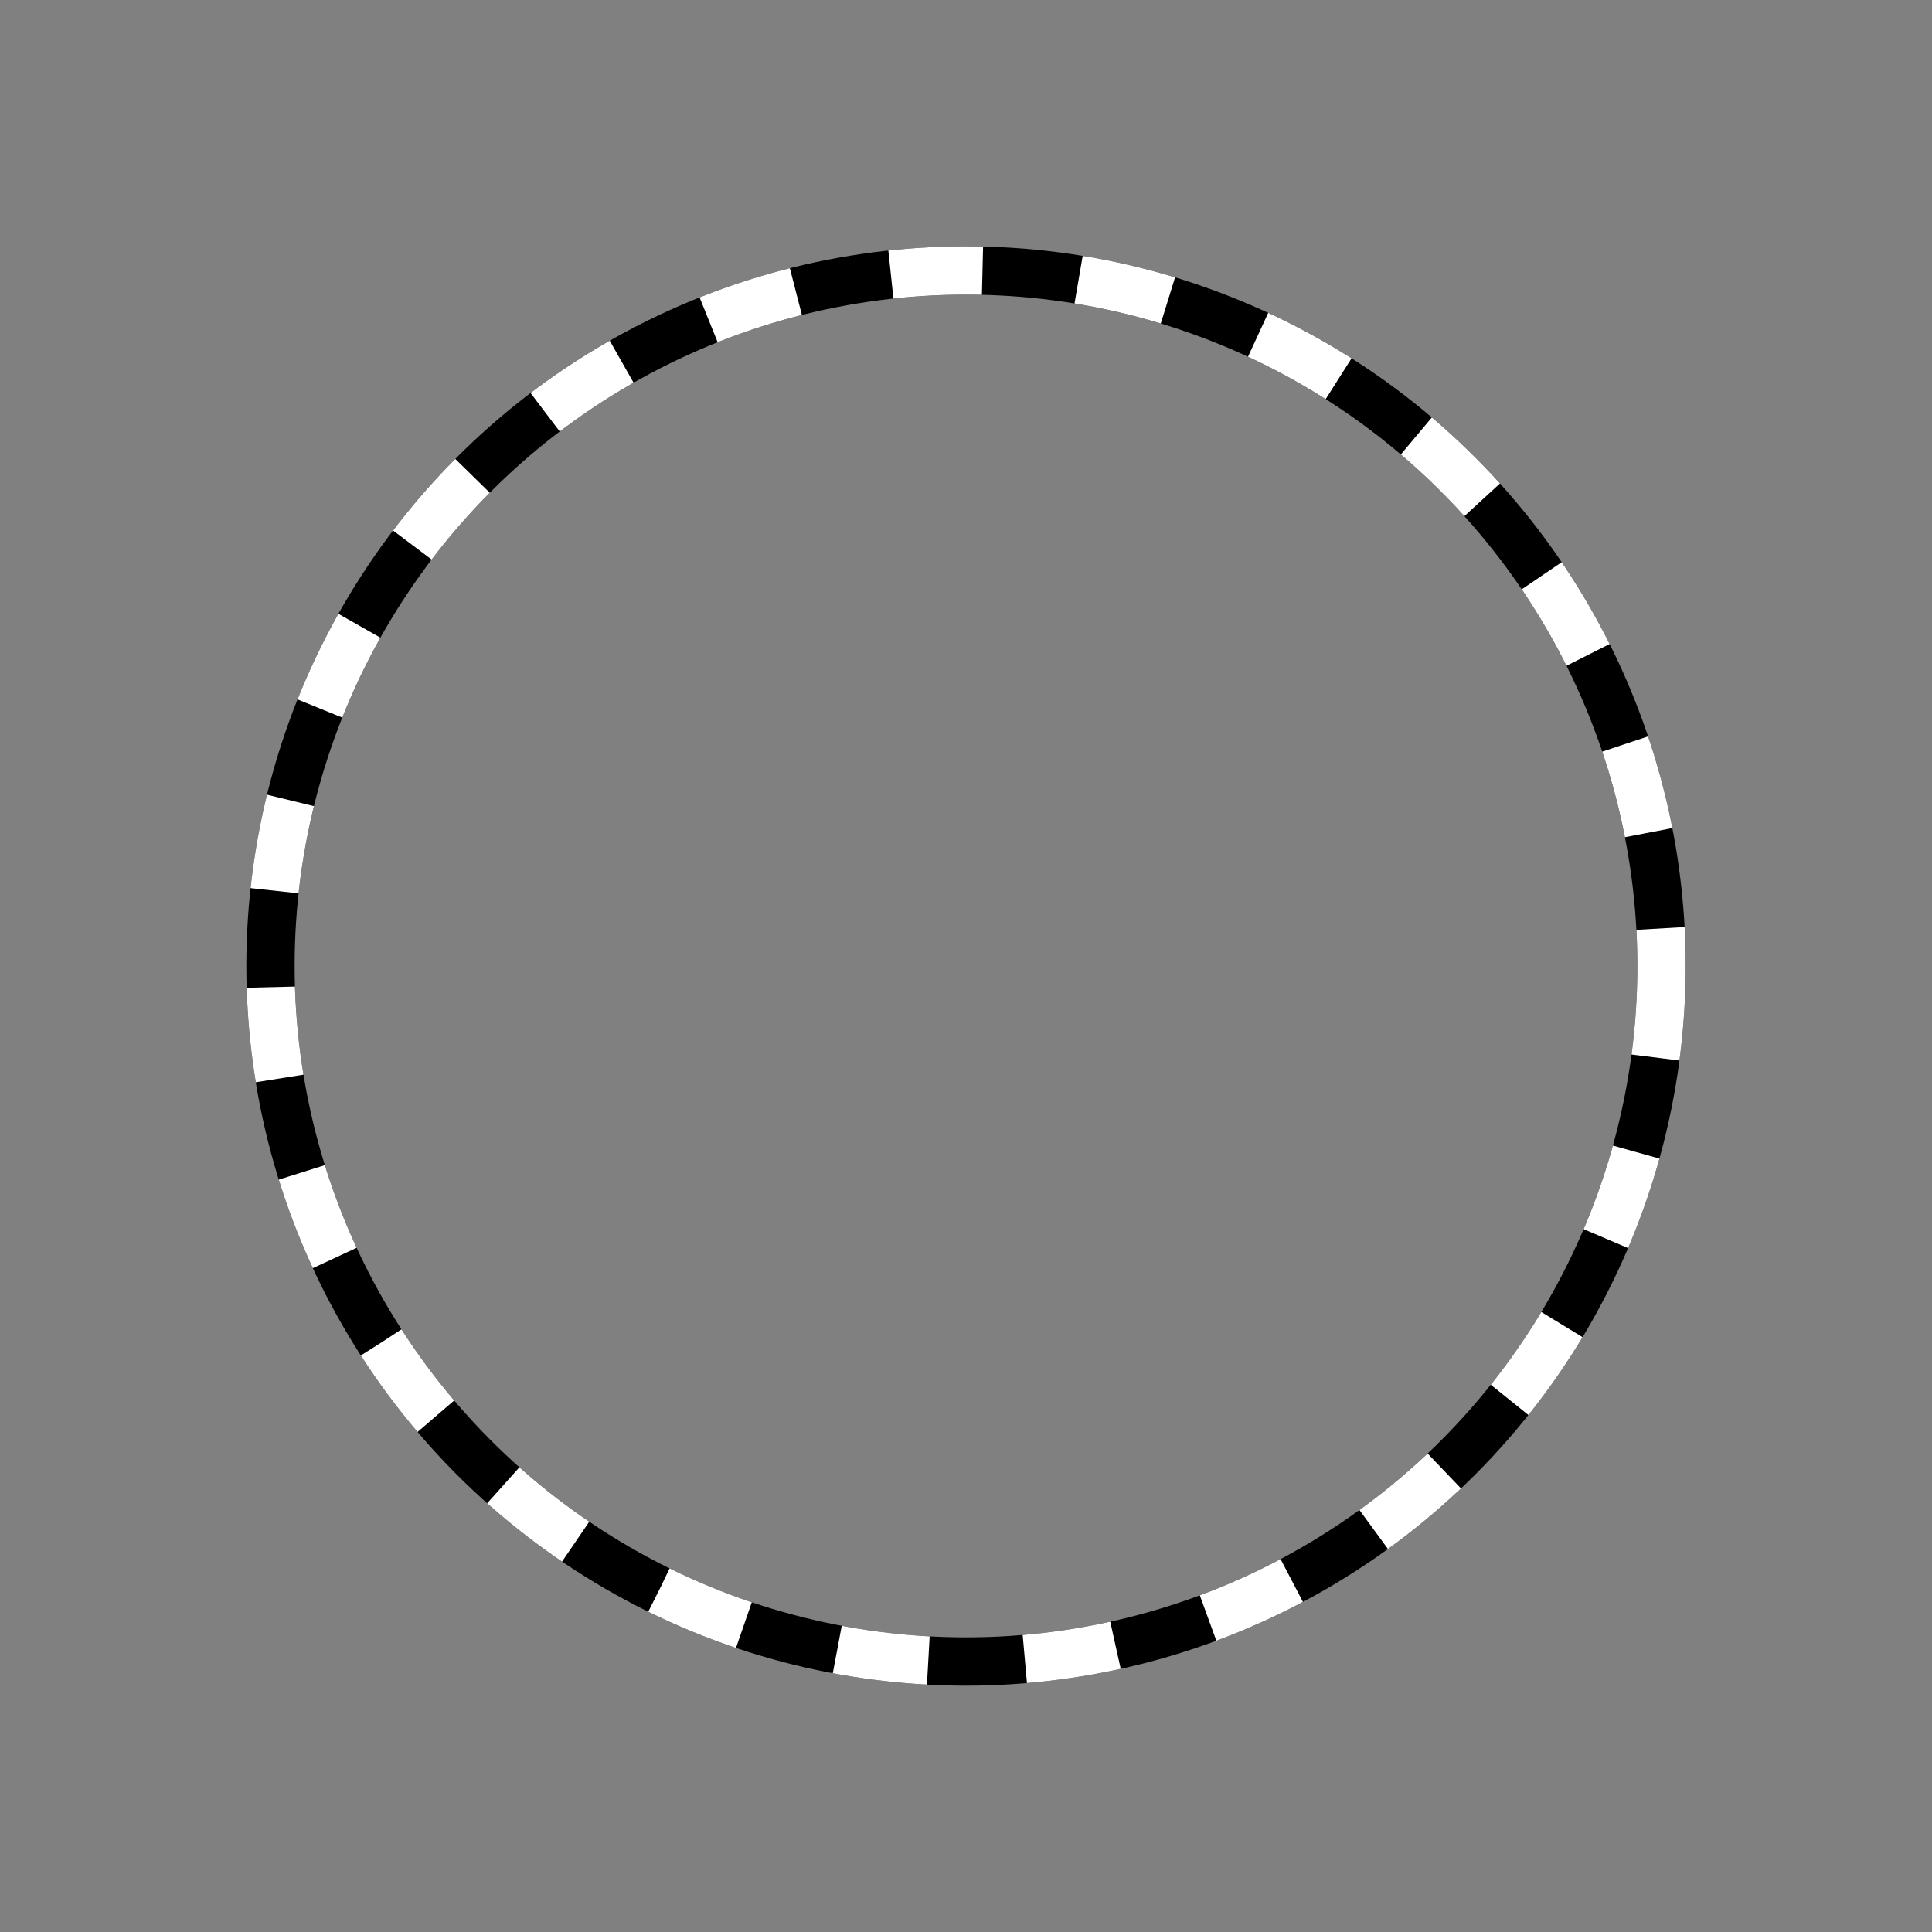
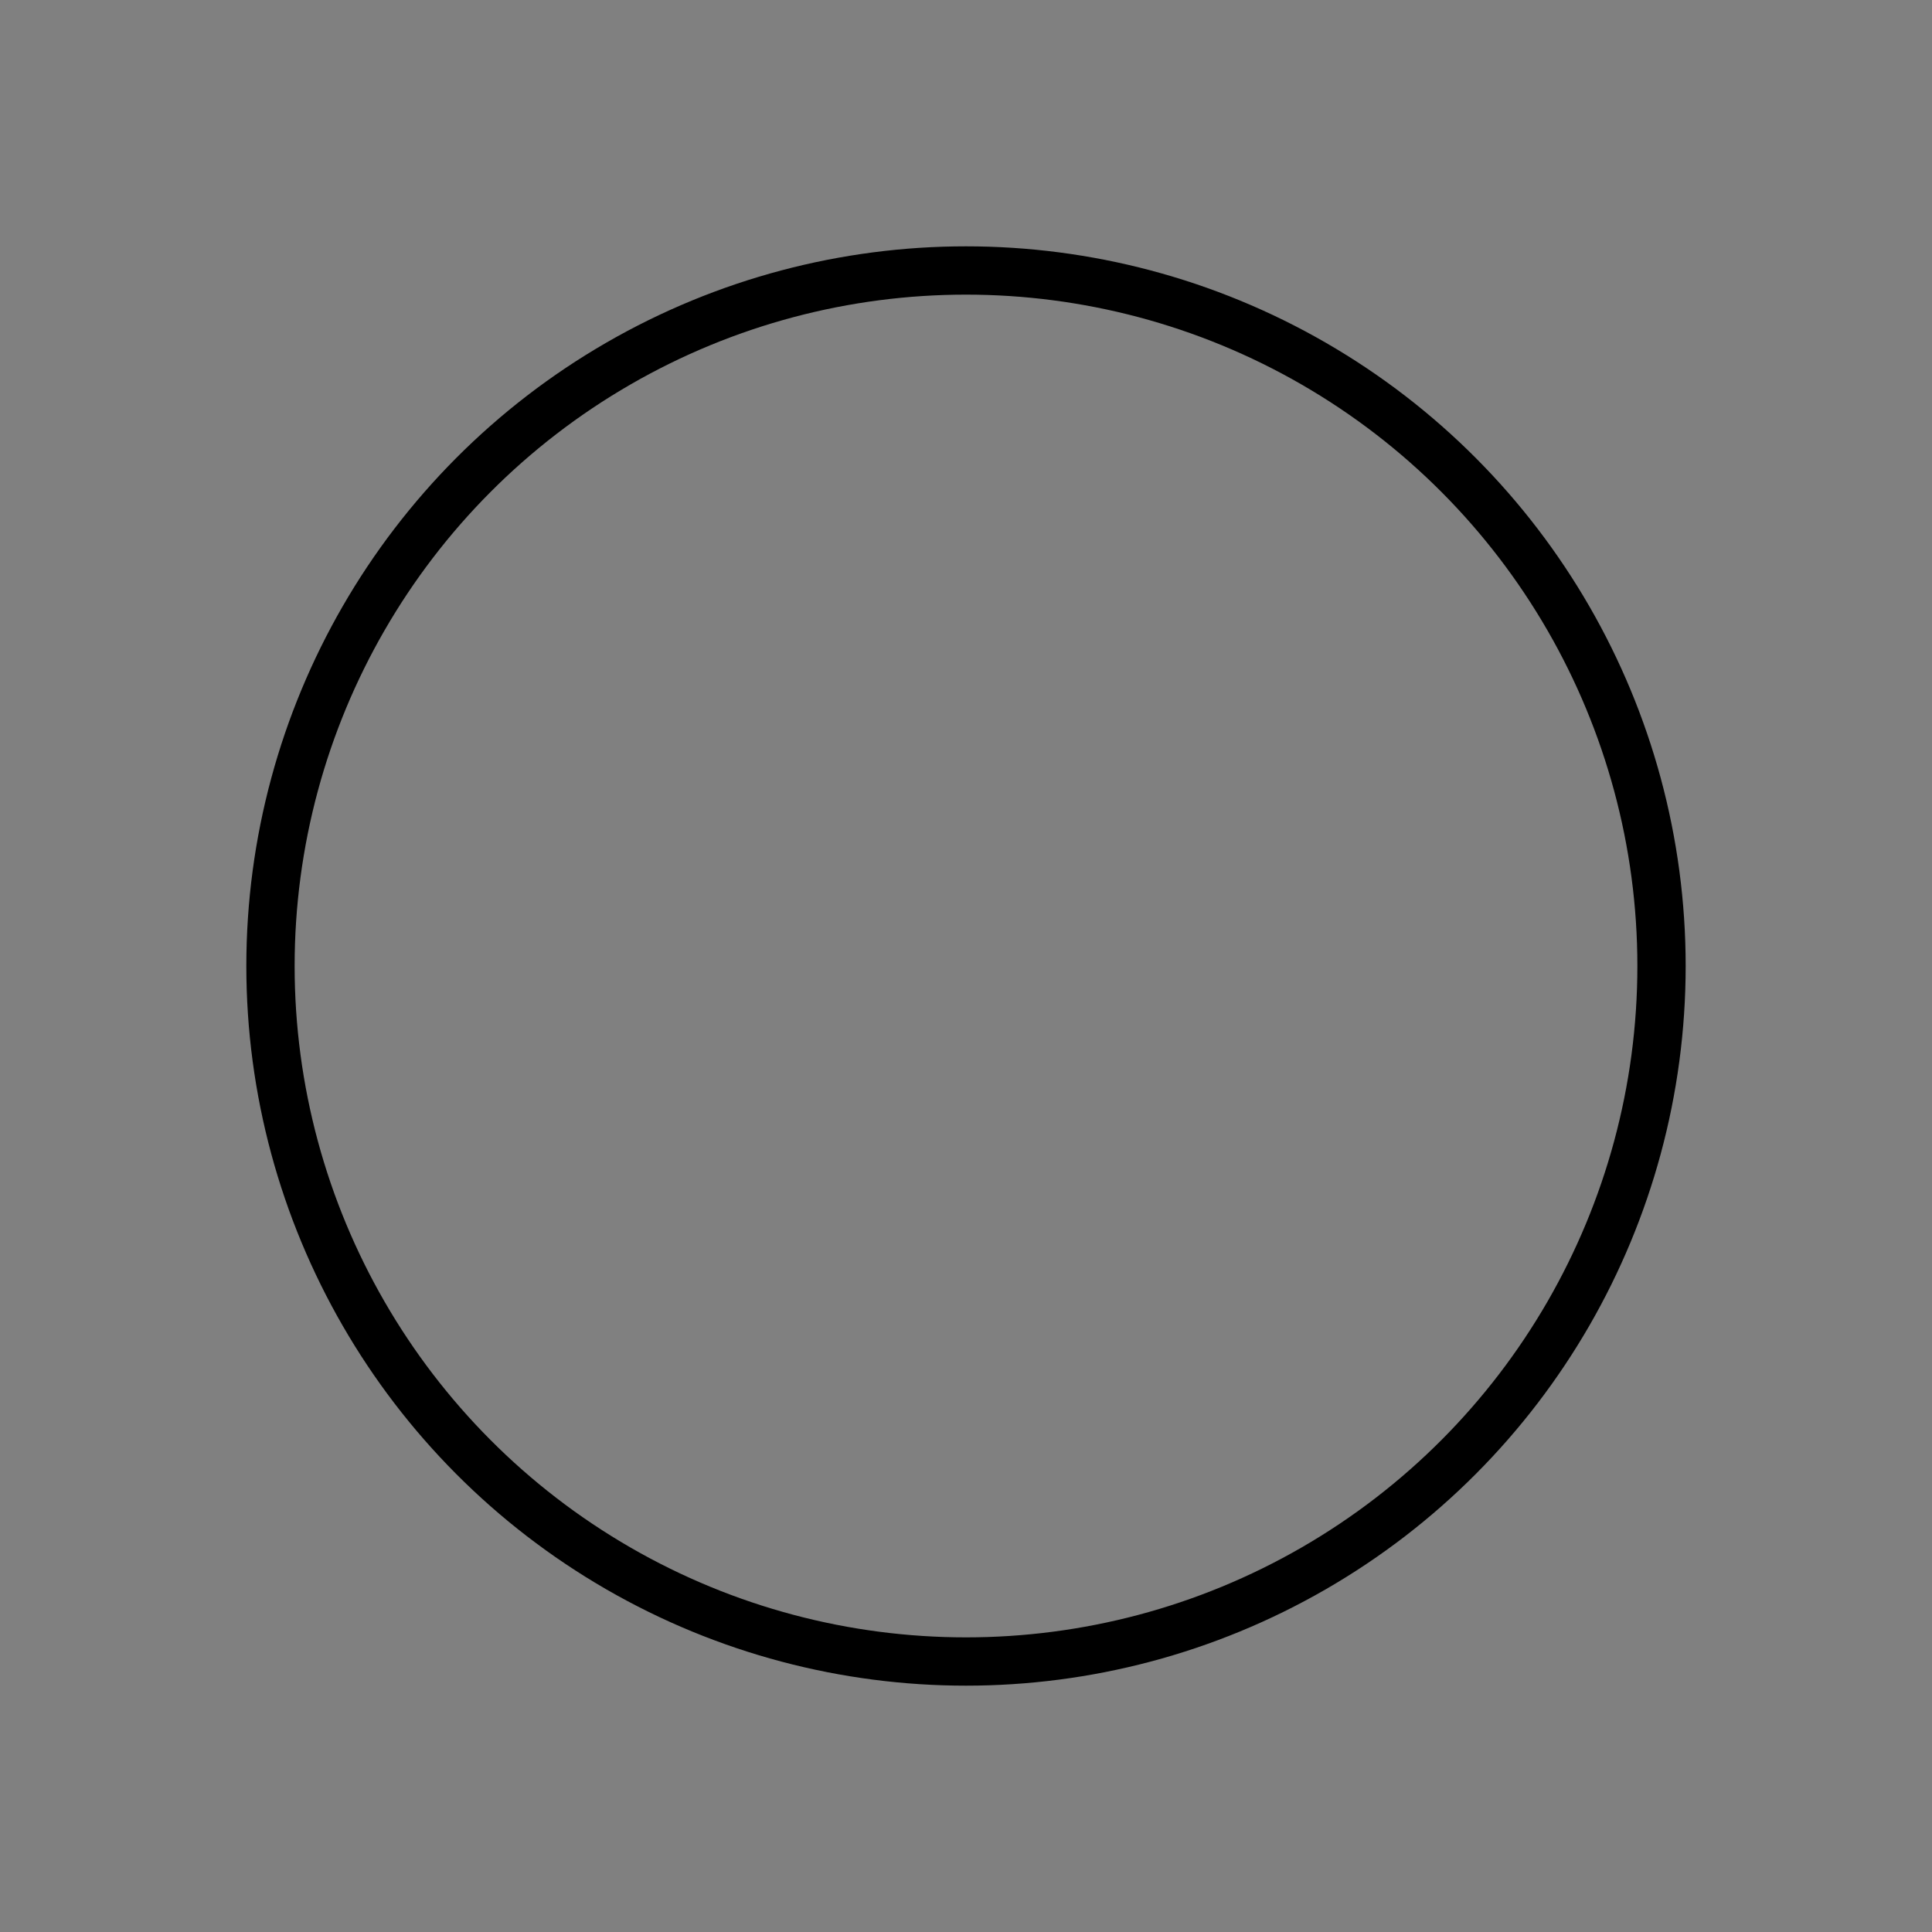
<svg viewBox="0 0 400 400" width="400px" height="400px">
  <rect x="0" y="0" width="400" height="400" fill="#808080" stroke="none" />
  <ellipse cx="200" cy="200" rx="144" ry="144" style="fill:none;stroke:rgb(0,0,0);stroke-width:10" />
-   <ellipse cx="200" cy="200" rx="144" ry="144" style="fill:none;stroke:rgb(255,255,255);stroke-width:10;stroke-dasharray:19 20" />
</svg>